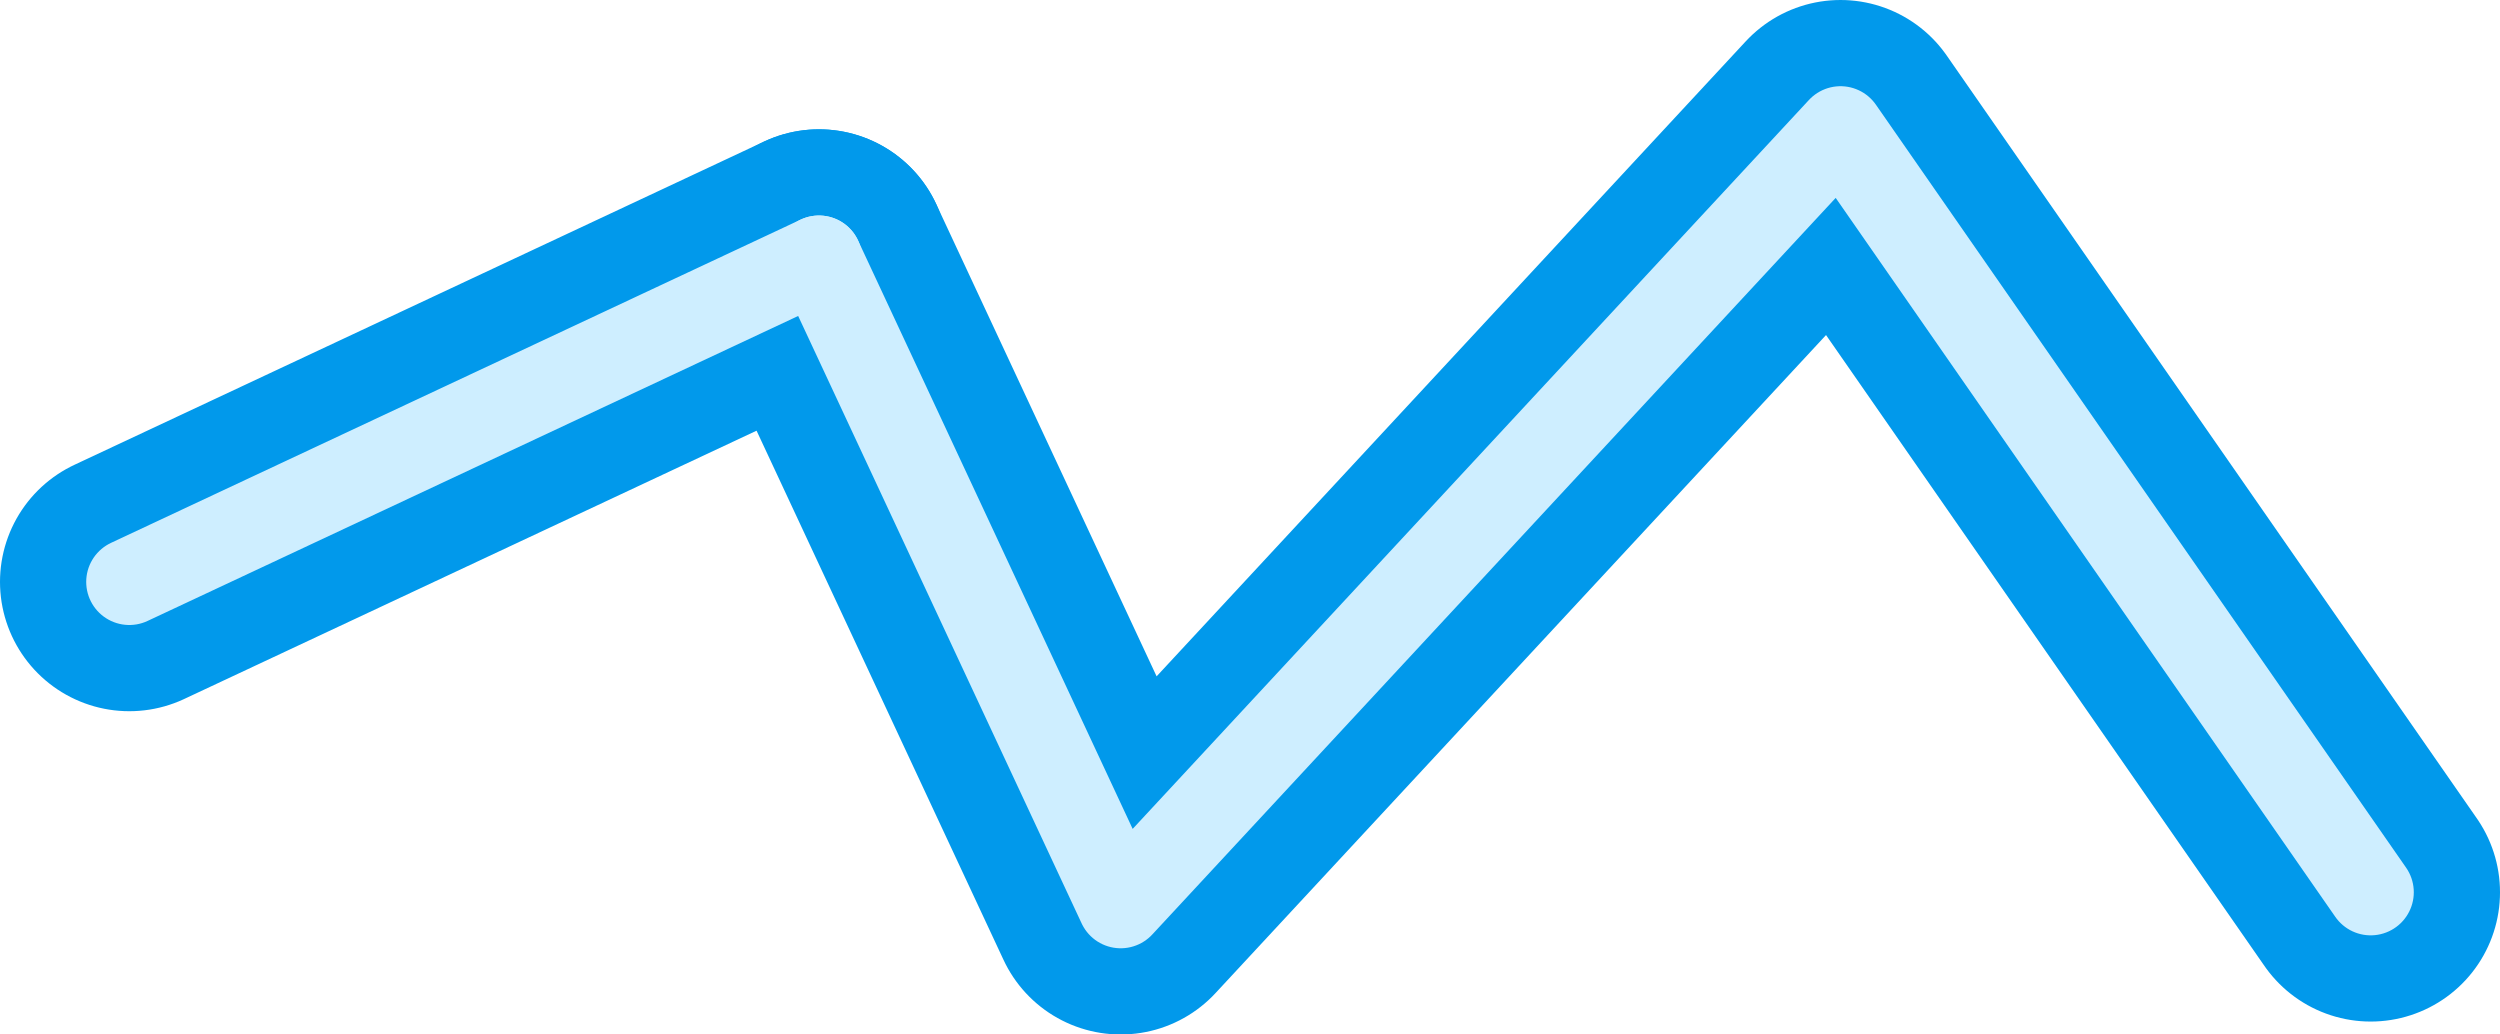
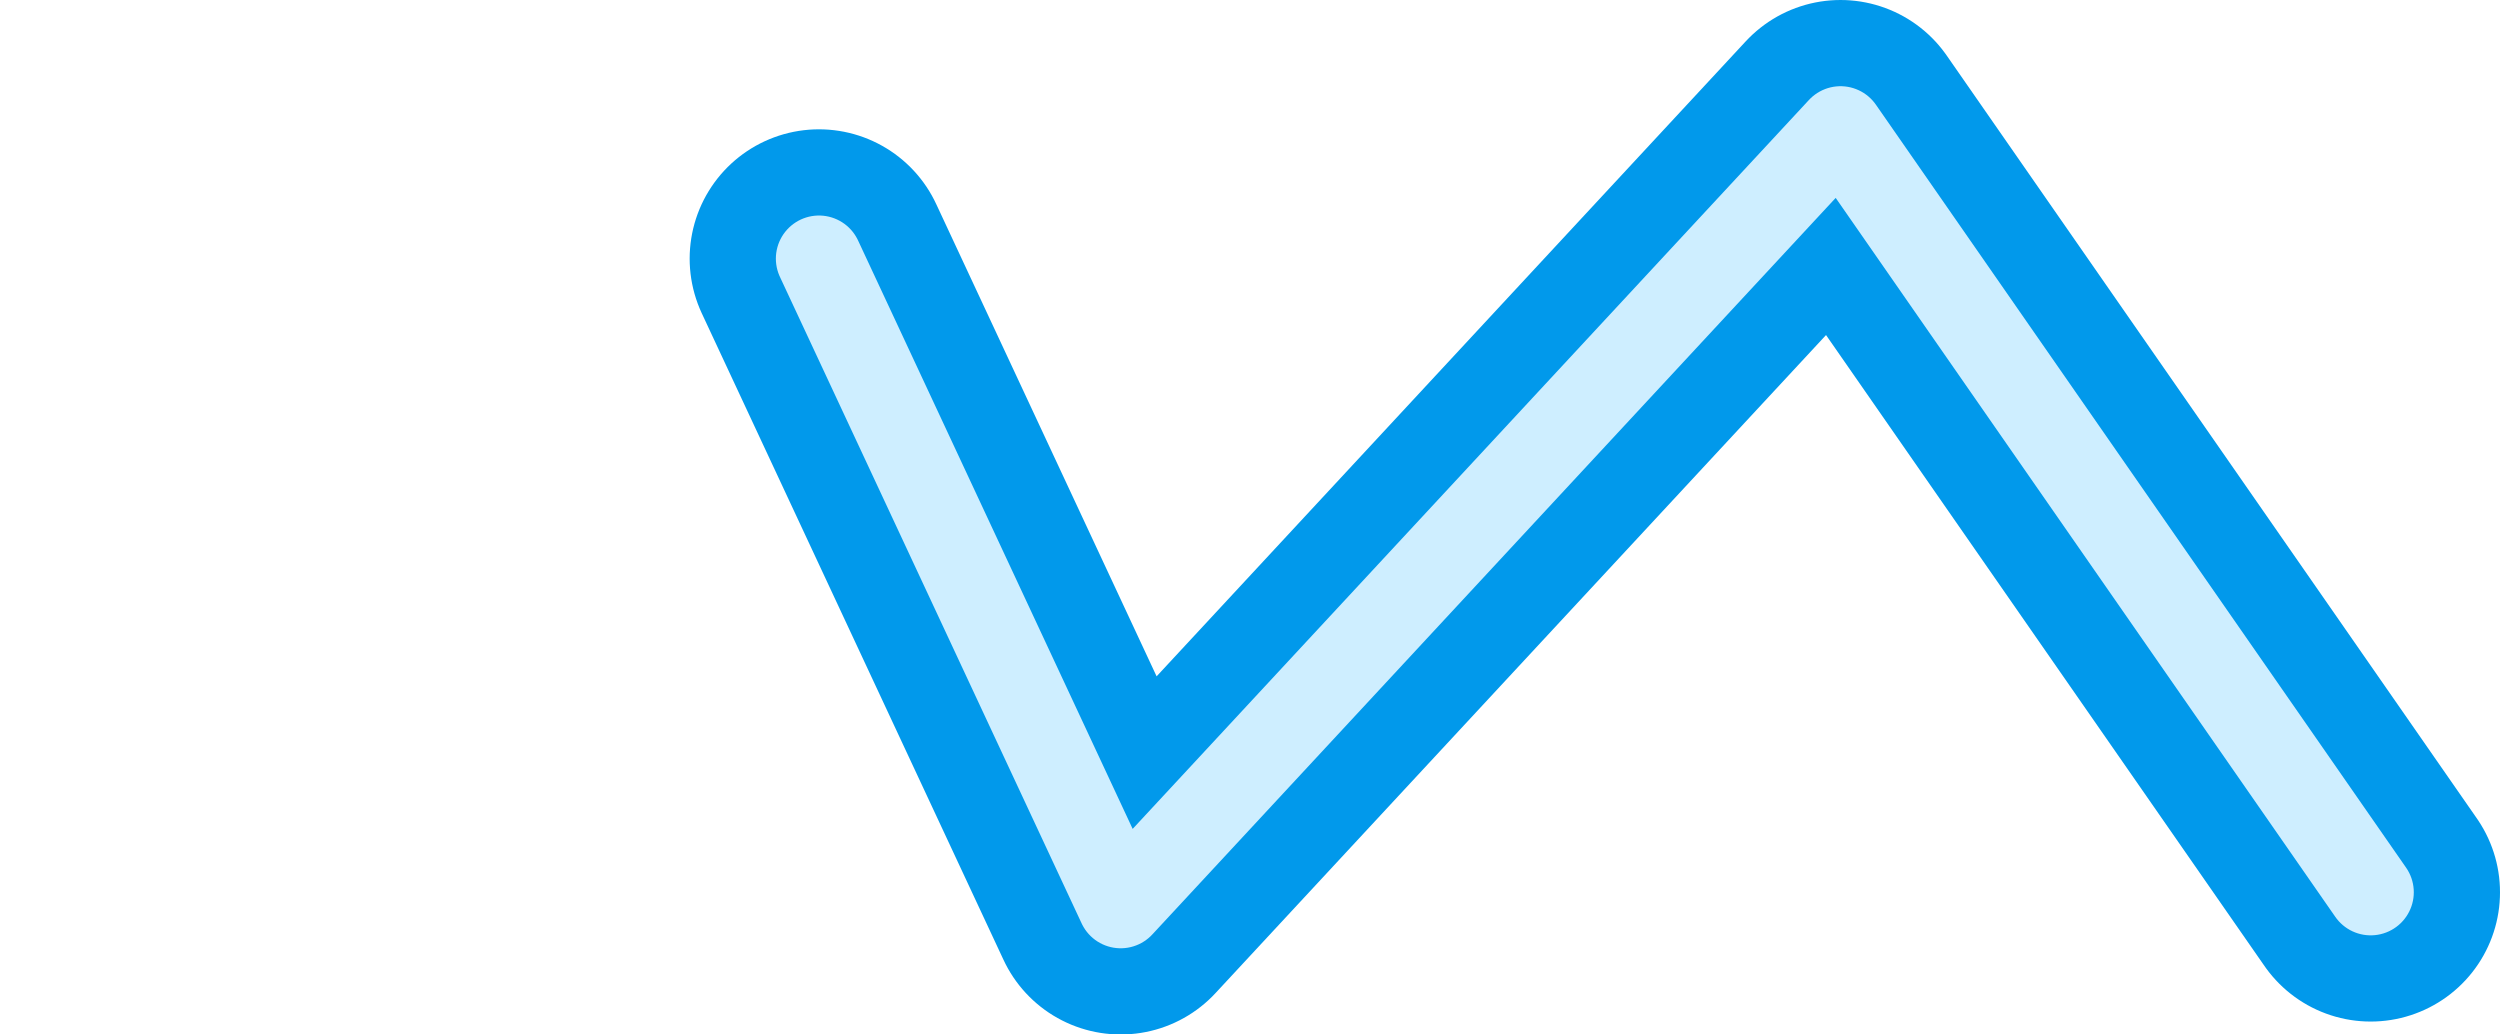
<svg xmlns="http://www.w3.org/2000/svg" height="12.0px" width="29.0px">
  <g transform="matrix(1.0, 0.0, 0.0, 1.0, 9.85, 3.2)">
    <path d="M-0.35 -0.2 L3.15 7.3 11.5 -1.7 17.65 7.15" fill="none" stroke="#0199eb" stroke-linecap="round" stroke-linejoin="round" stroke-width="3.0" />
-     <path d="M-8.35 3.55 L-0.35 -0.2 Z" fill="none" stroke="#0199eb" stroke-linecap="round" stroke-linejoin="round" stroke-width="3.0" />
-     <path d="M-8.35 3.55 L-0.35 -0.2" fill="none" stroke="#ceeeff" stroke-linecap="round" stroke-linejoin="round" stroke-width="1.0" />
    <path d="M-0.35 -0.2 L3.15 7.3 11.5 -1.7 17.65 7.15" fill="none" stroke="#ceeeff" stroke-linecap="round" stroke-linejoin="round" stroke-width="1.0" />
  </g>
</svg>